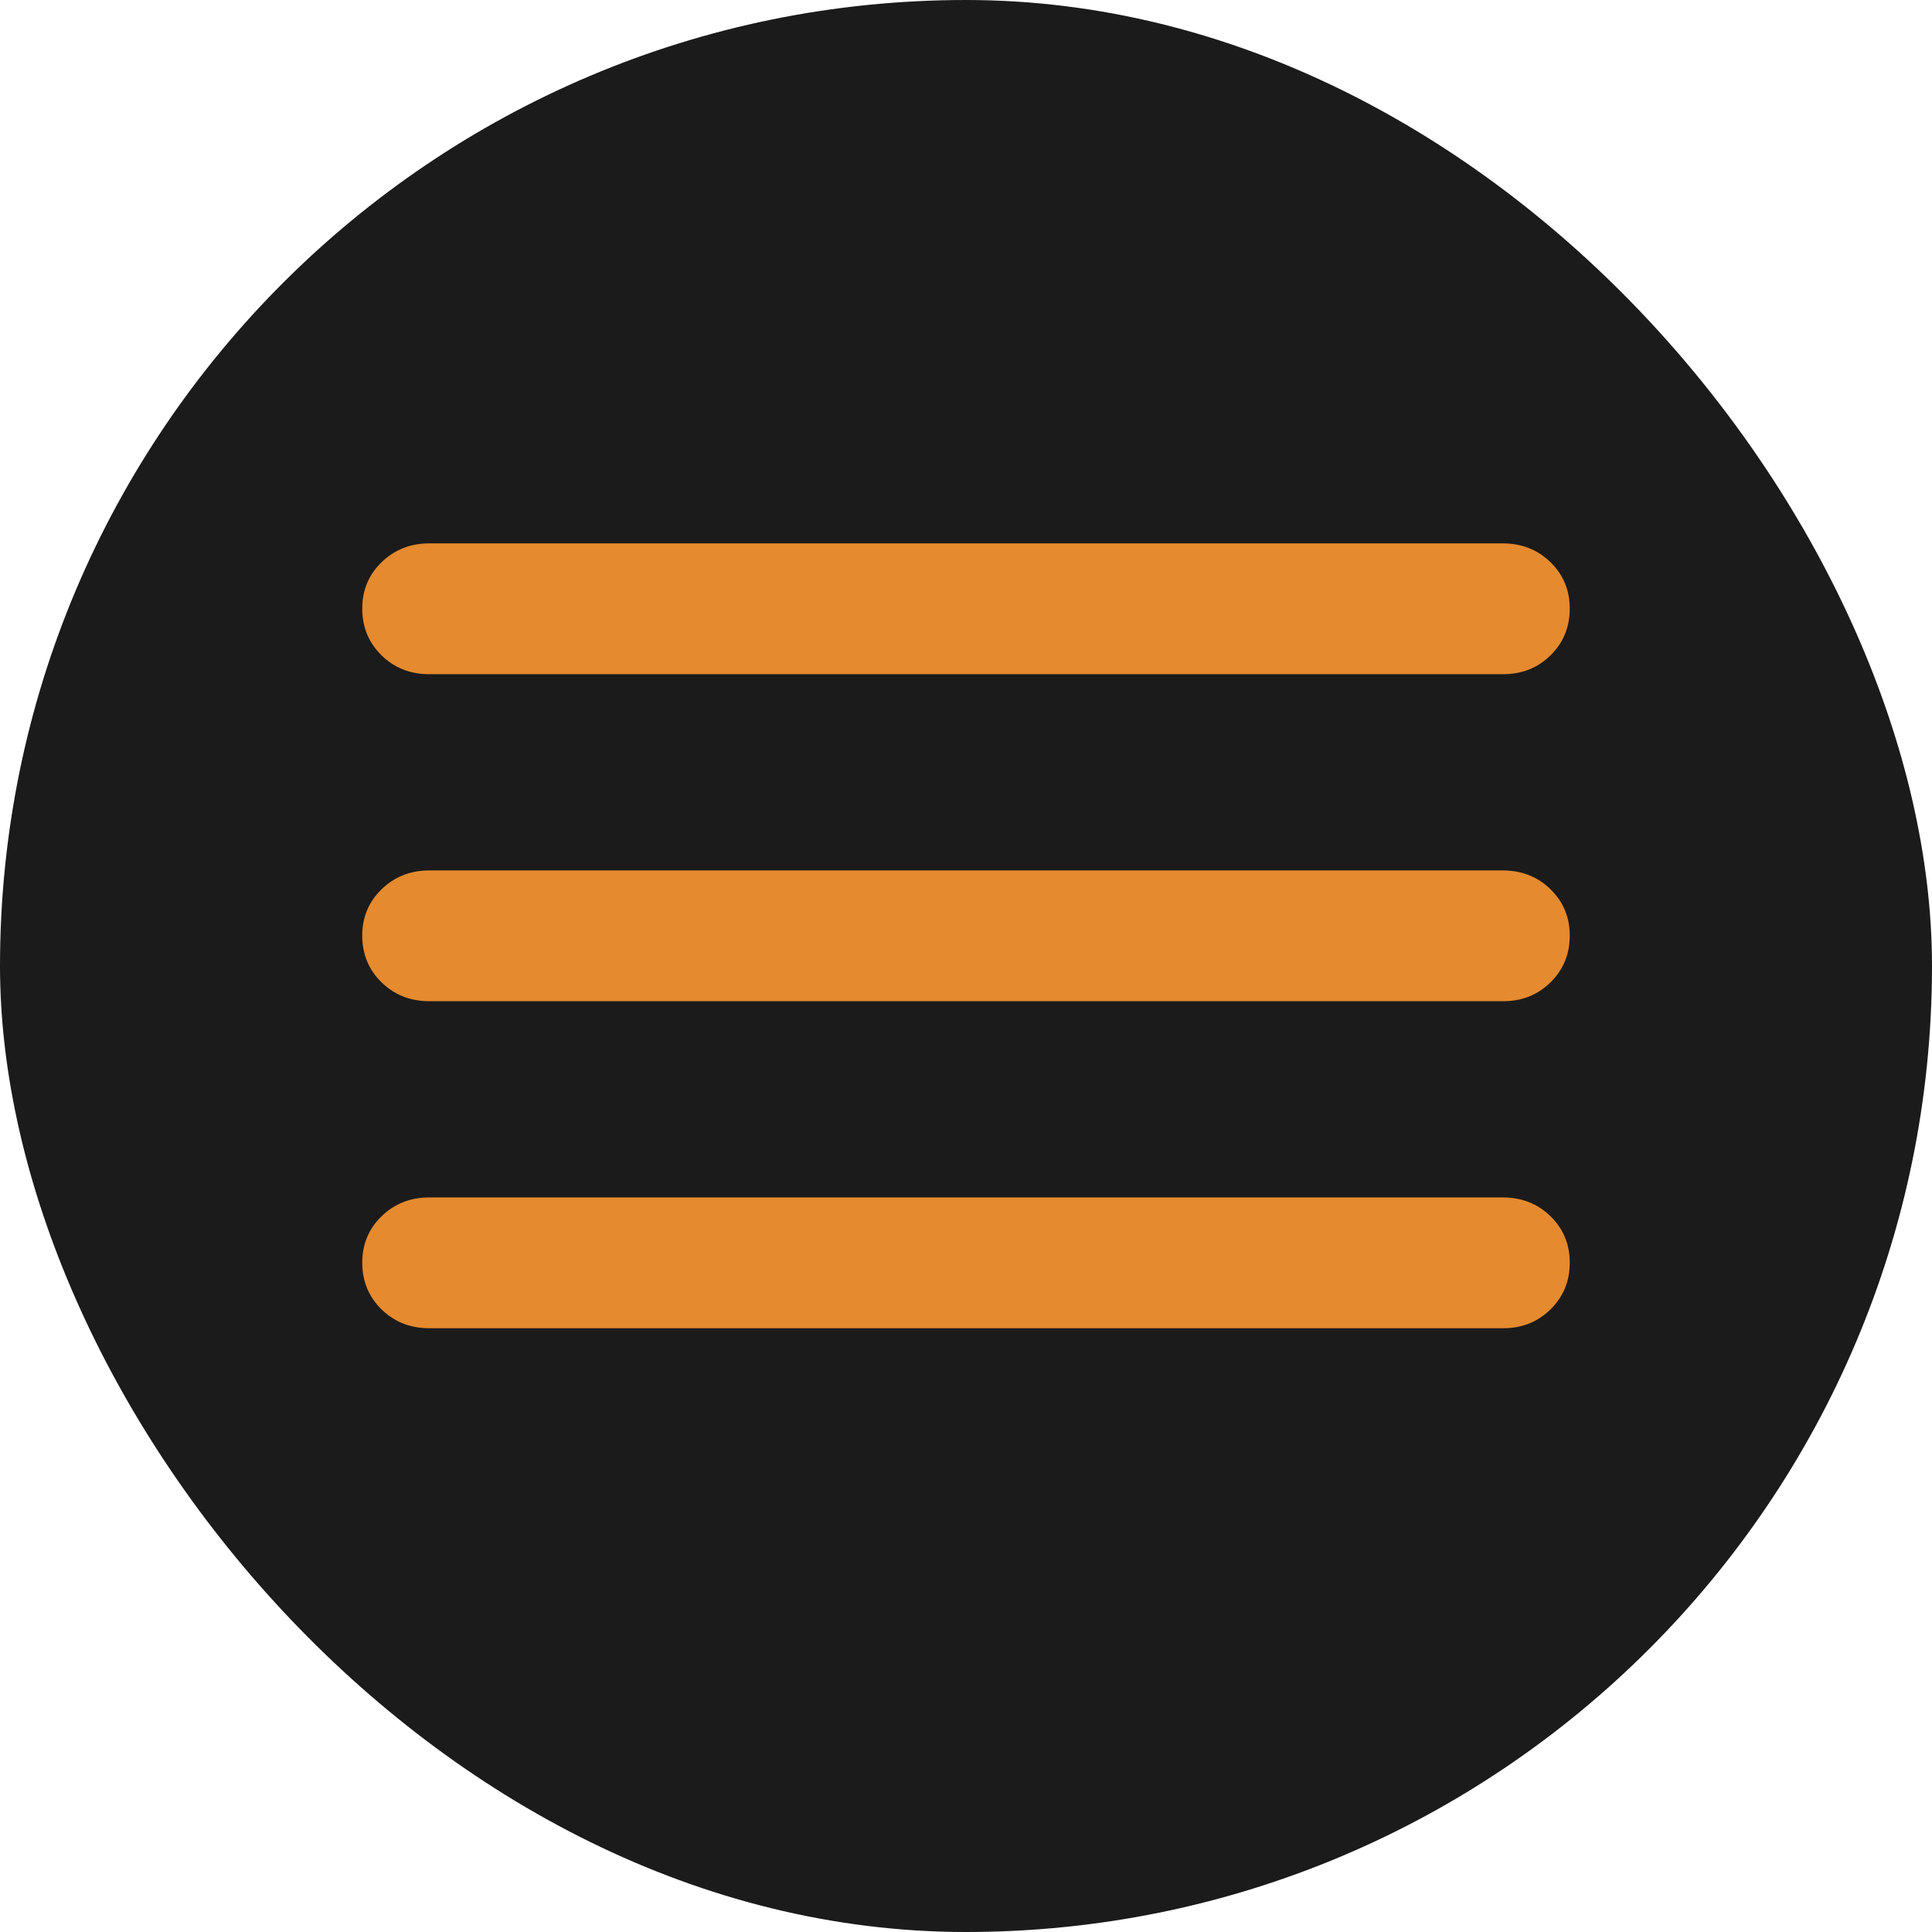
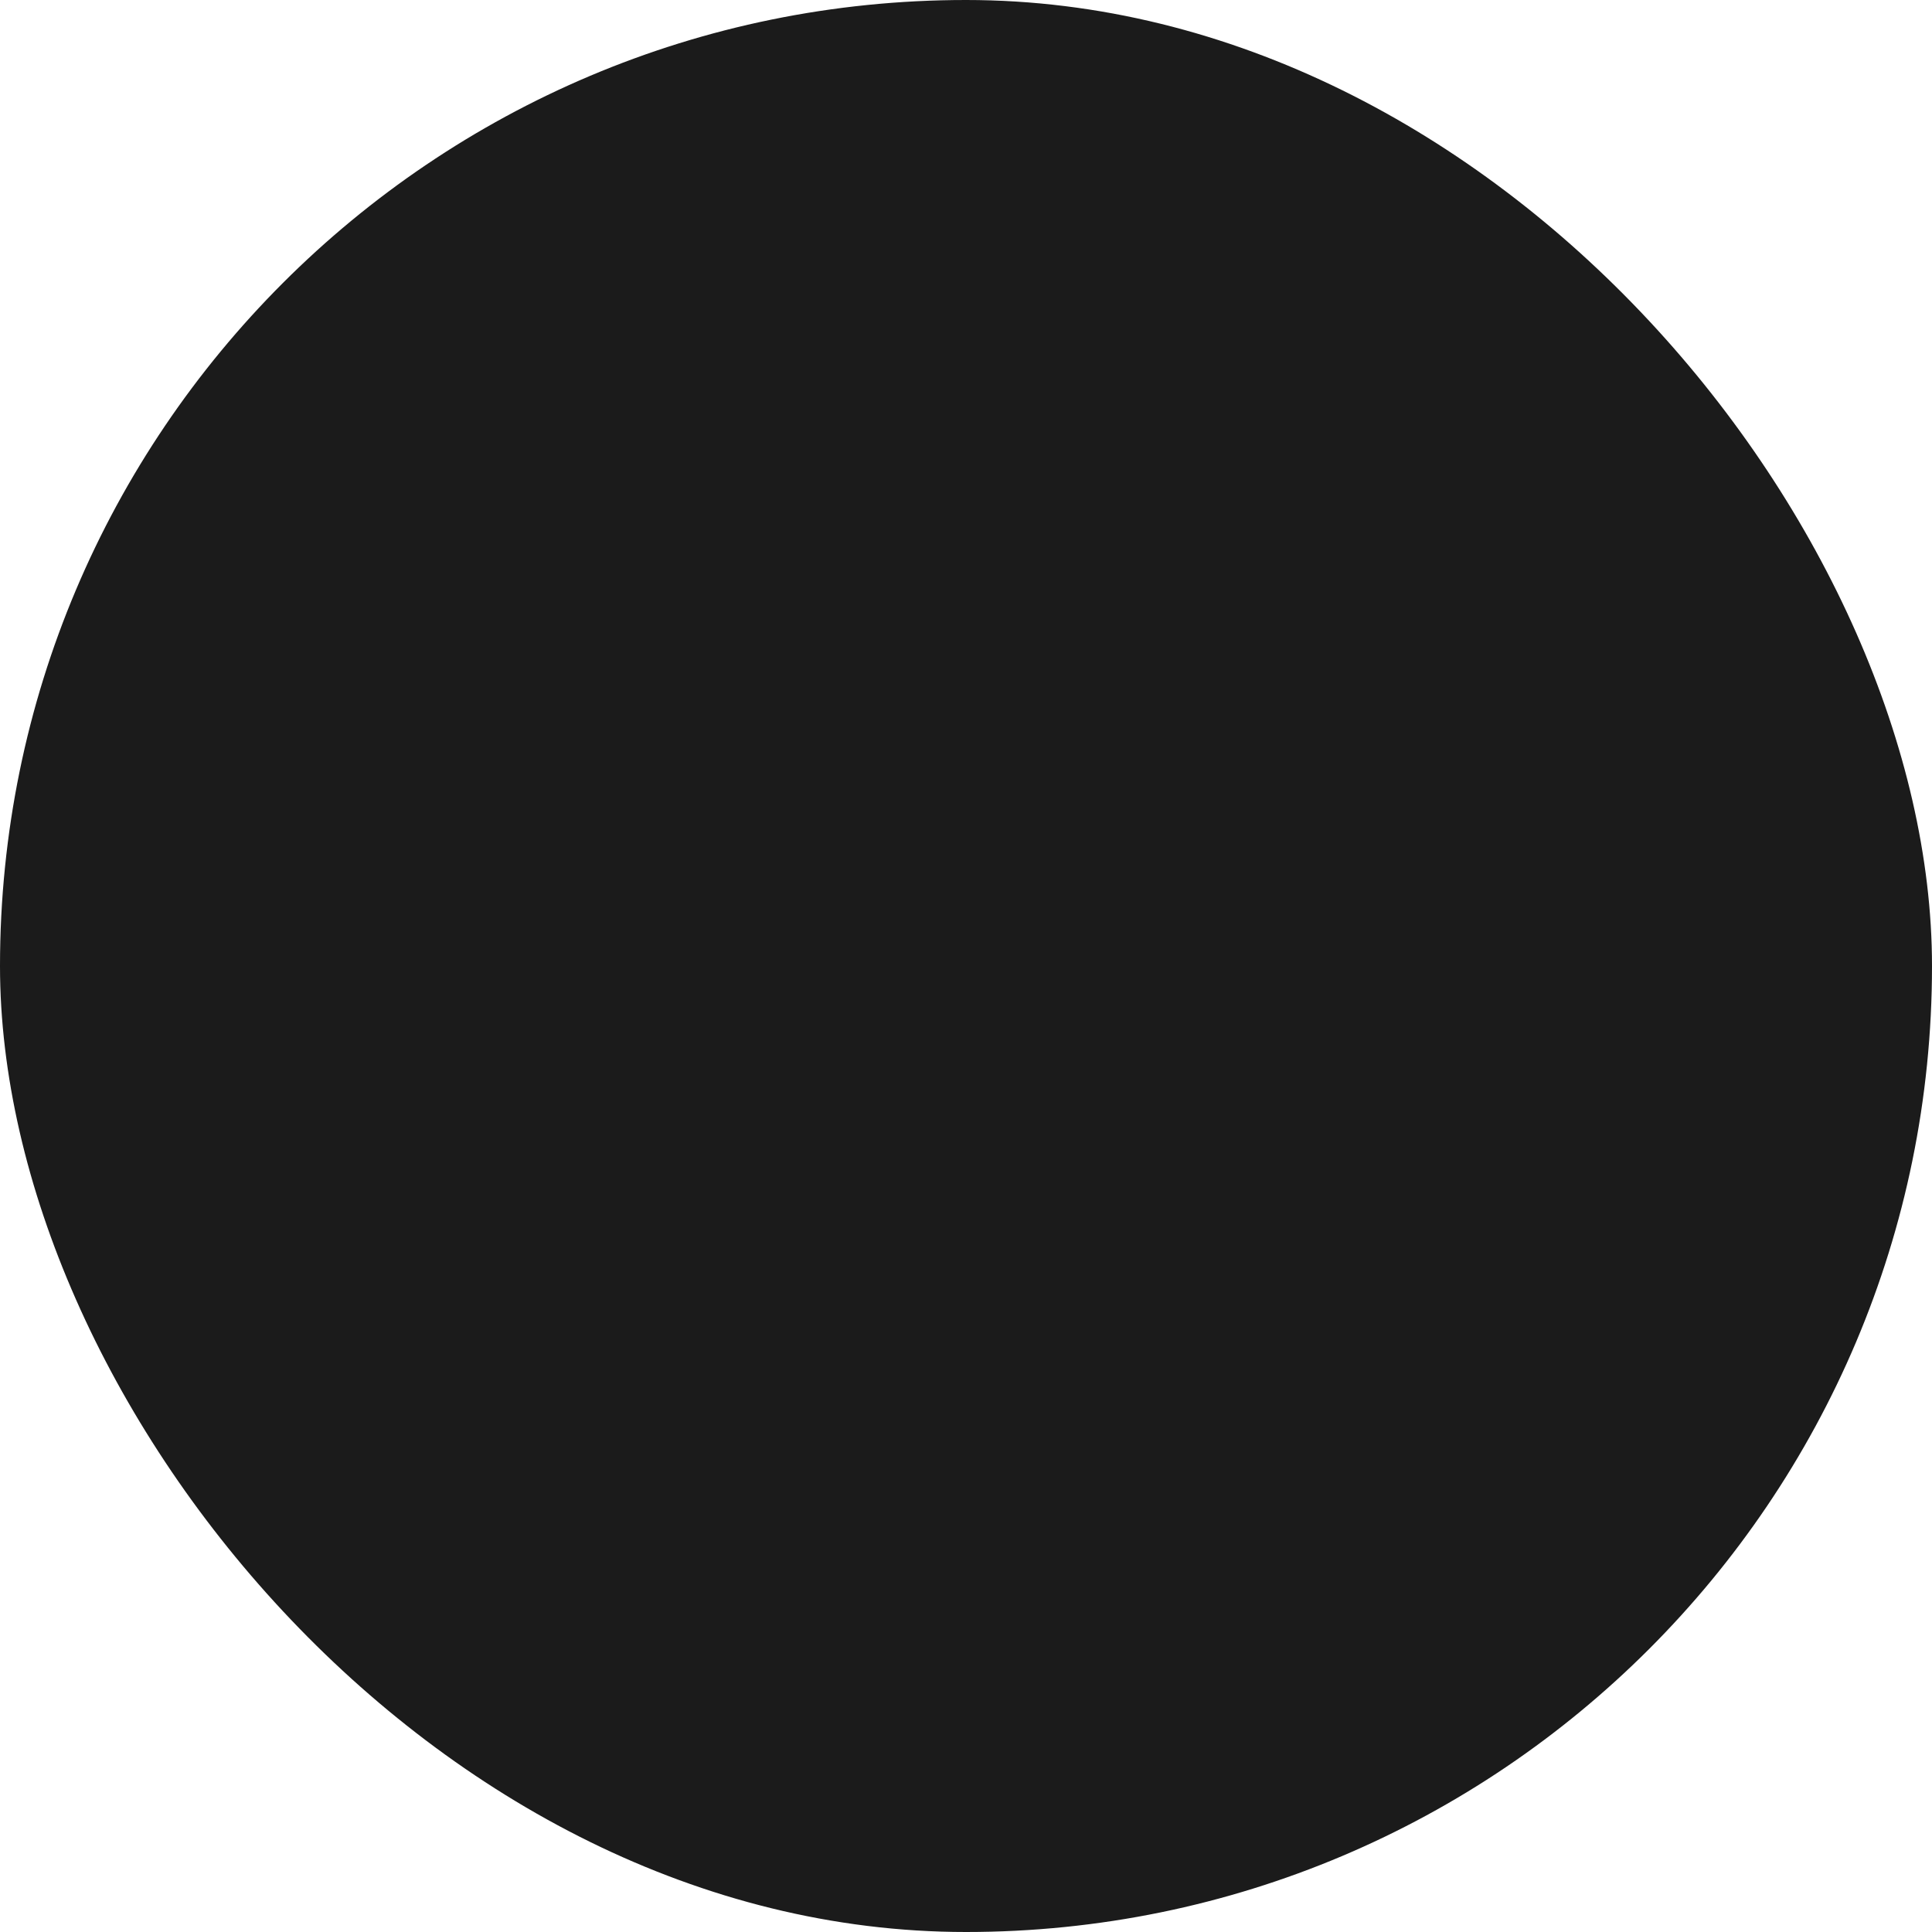
<svg xmlns="http://www.w3.org/2000/svg" width="32" height="32" viewBox="0 0 32 32" fill="none">
  <rect width="32" height="32" rx="16" fill="#1B1B1B" />
-   <path d="M7.111 22C6.796 22 6.533 21.896 6.32 21.688C6.107 21.48 6.001 21.223 6 20.917C5.999 20.61 6.106 20.353 6.32 20.145C6.534 19.937 6.798 19.833 7.111 19.833H24.889C25.204 19.833 25.468 19.937 25.681 20.145C25.894 20.353 26.001 20.61 26 20.917C25.999 21.223 25.893 21.48 25.68 21.689C25.467 21.898 25.204 22.001 24.889 22H7.111ZM7.111 16.583C6.796 16.583 6.533 16.479 6.32 16.271C6.107 16.063 6.001 15.806 6 15.5C5.999 15.194 6.106 14.937 6.32 14.729C6.534 14.521 6.798 14.417 7.111 14.417H24.889C25.204 14.417 25.468 14.521 25.681 14.729C25.894 14.937 26.001 15.194 26 15.5C25.999 15.806 25.893 16.064 25.68 16.272C25.467 16.481 25.204 16.585 24.889 16.583H7.111ZM7.111 11.167C6.796 11.167 6.533 11.063 6.32 10.855C6.107 10.647 6.001 10.39 6 10.083C5.999 9.777 6.106 9.52 6.32 9.312C6.534 9.104 6.798 9 7.111 9H24.889C25.204 9 25.468 9.104 25.681 9.312C25.894 9.52 26.001 9.777 26 10.083C25.999 10.39 25.893 10.647 25.68 10.856C25.467 11.065 25.204 11.168 24.889 11.167H7.111Z" fill="#E58A2F" />
</svg>